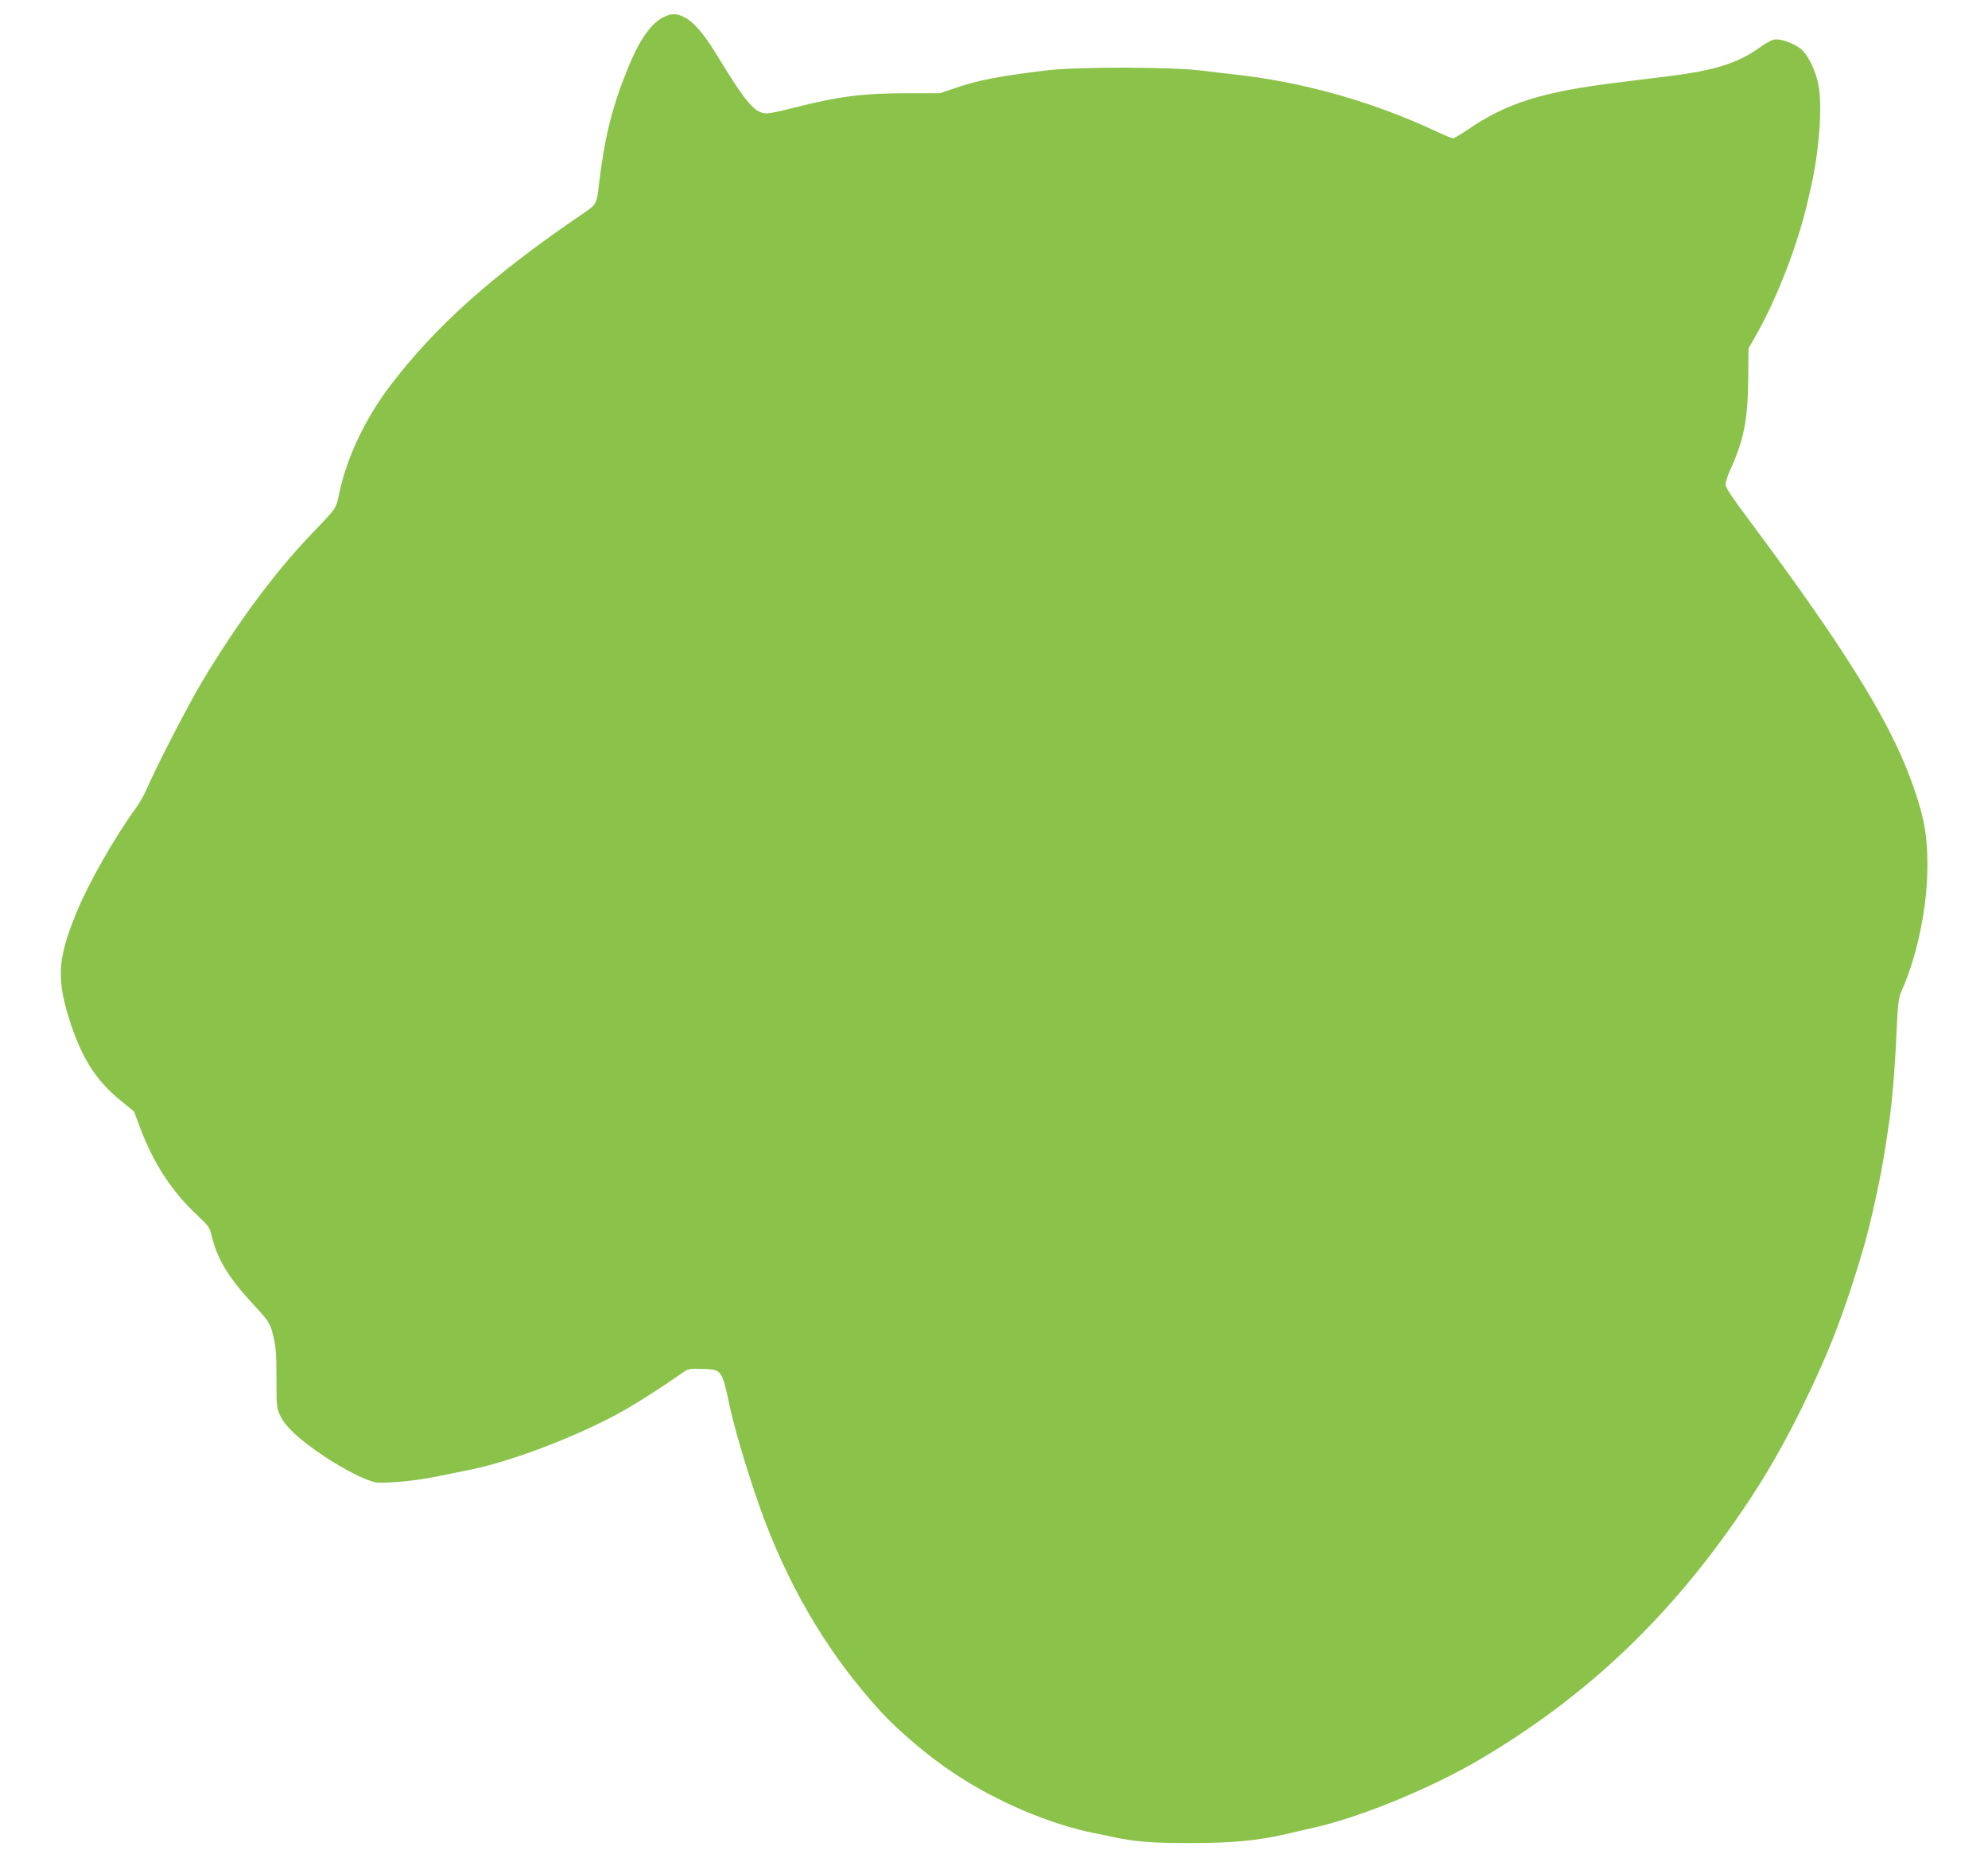
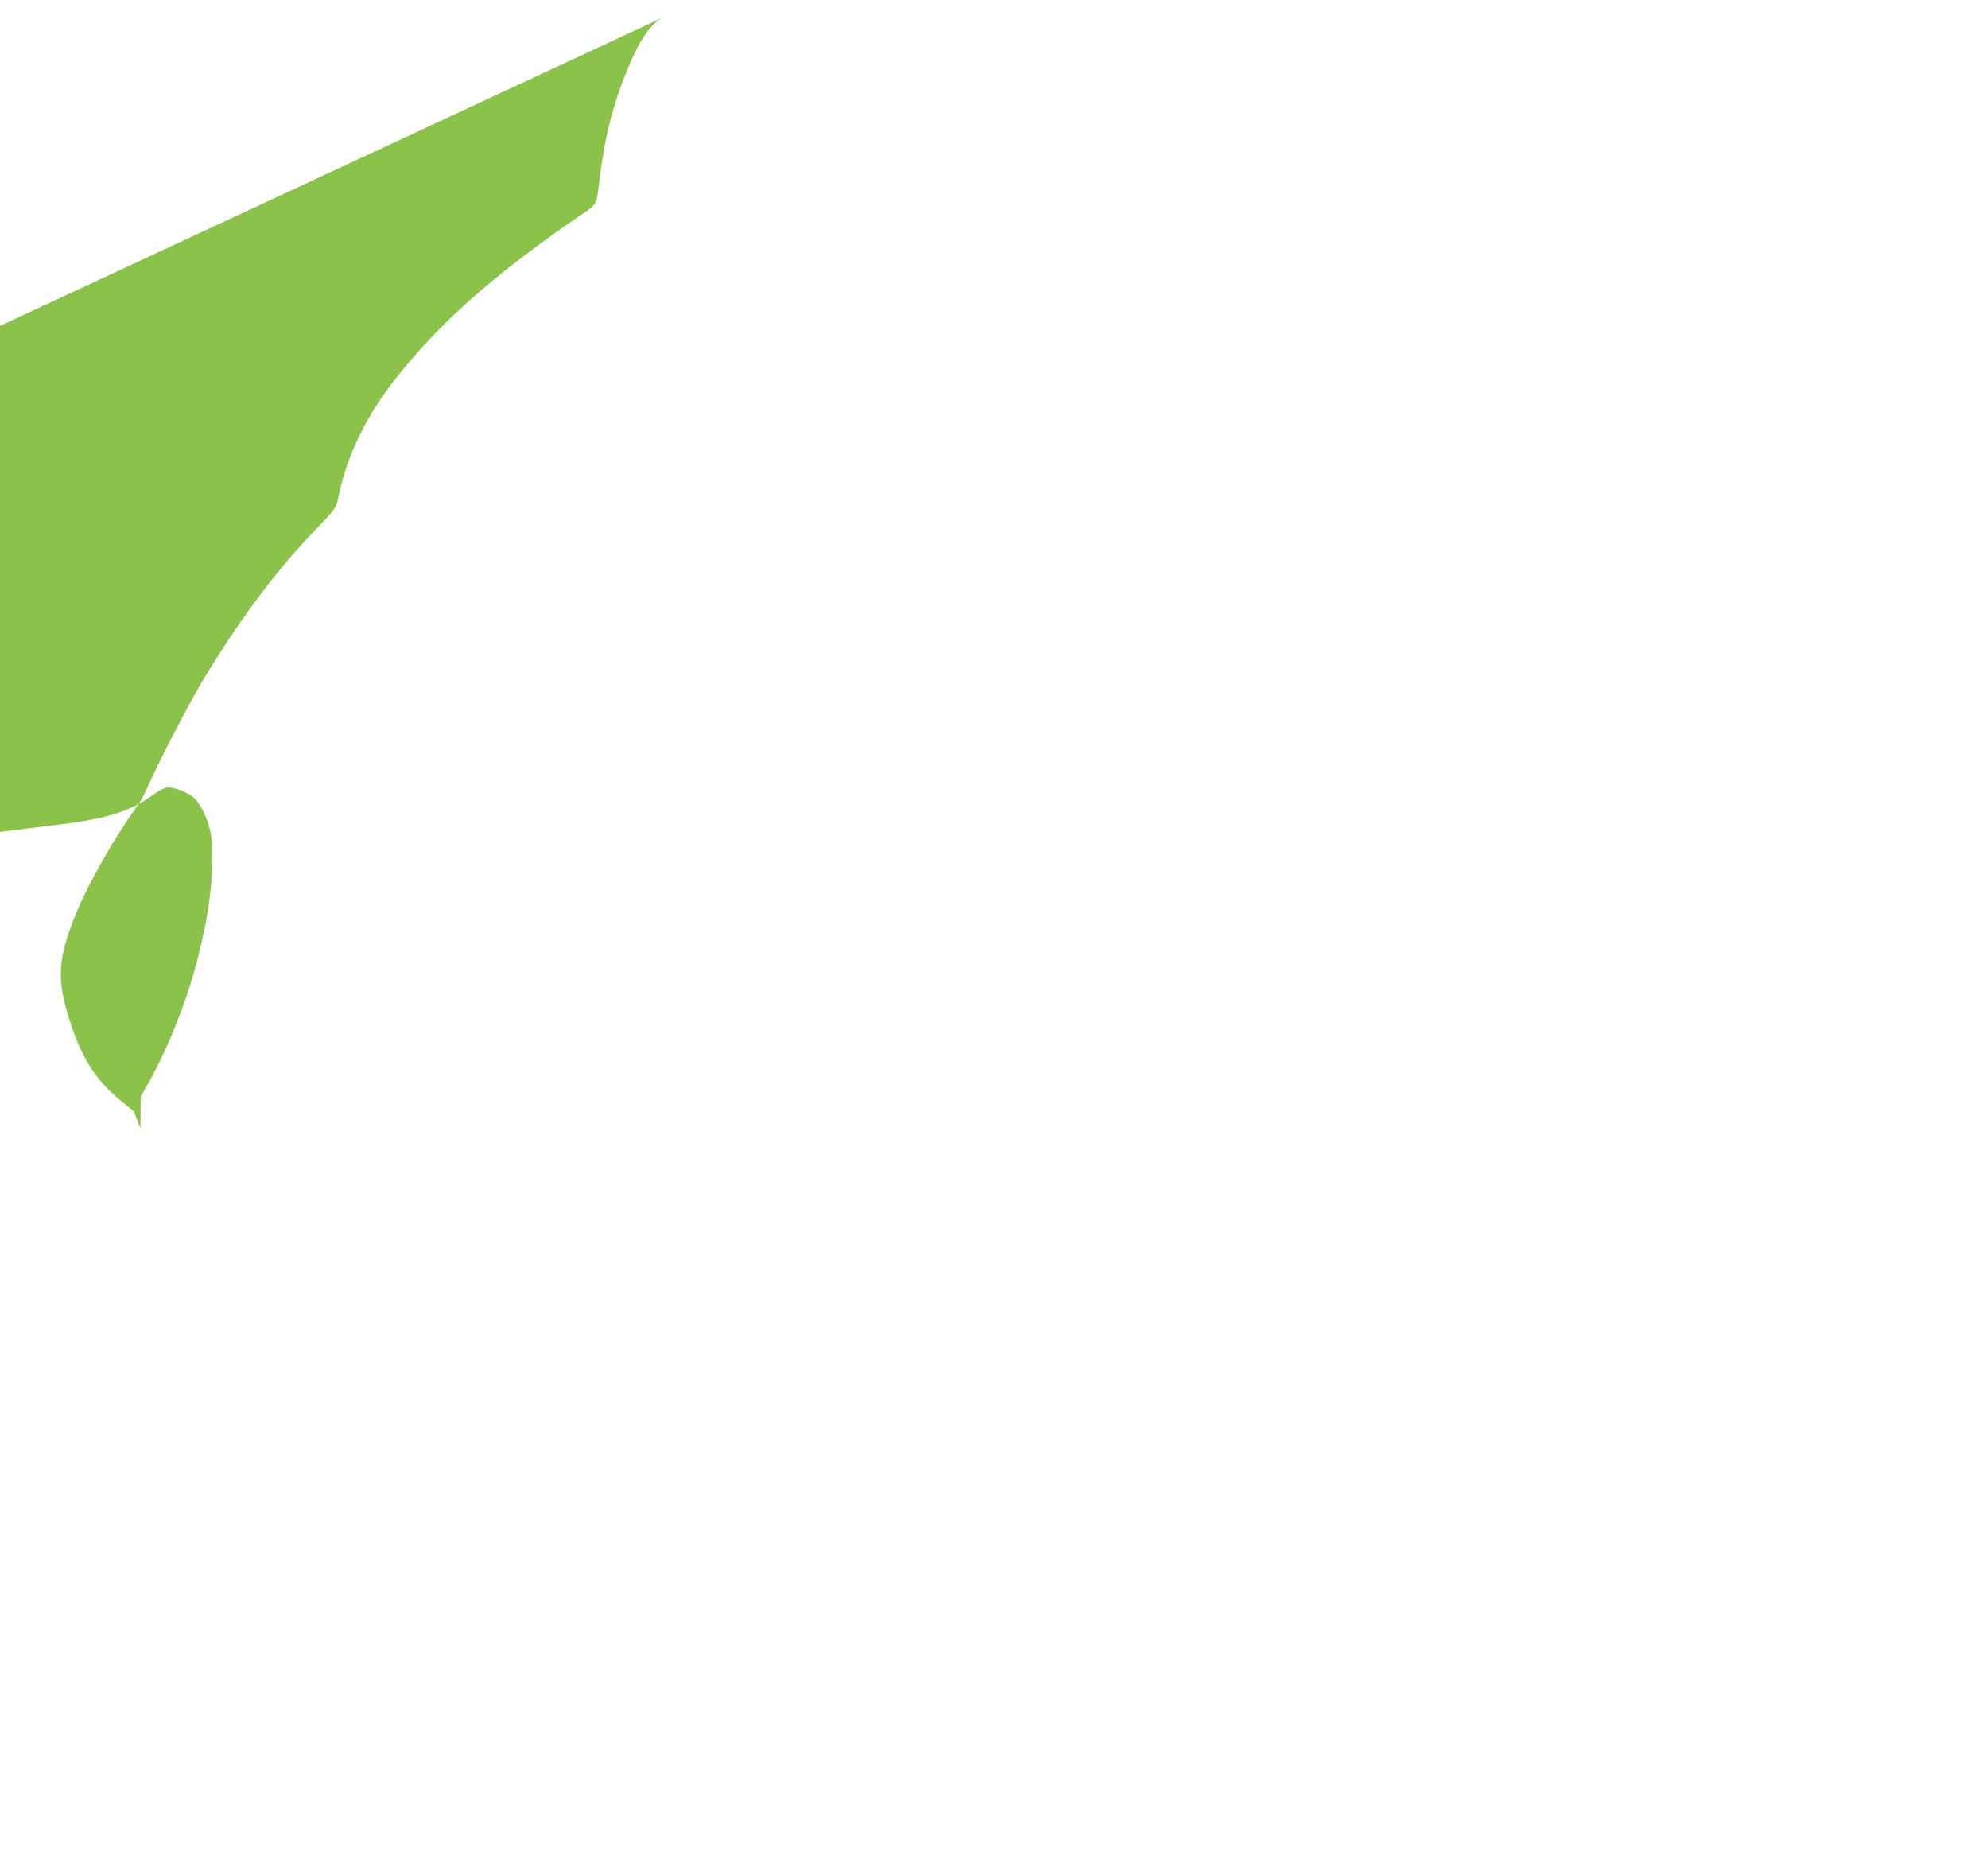
<svg xmlns="http://www.w3.org/2000/svg" version="1.0" width="1280pt" height="1196pt" viewBox="0 0 1280 1196" preserveAspectRatio="xMidYMid meet">
  <g transform="translate(0,1196) scale(0.1,-0.1)" fill="#8bc34a" stroke="none">
-     <path d="M4275 11851 c-81 -37 -159 -148 -235 -337 -99 -242 -148 -443 -183 -736 -15 -131 -16 -134 -105 -194 -577 -392 -949 -724 -1239 -1106 -159 -209 -277 -455 -327 -685 -26 -116 -7 -88 -197 -288 -230 -242 -468 -566 -689 -935 -87 -145 -292 -542 -356 -690 -15 -36 -45 -89 -66 -117 -140 -193 -305 -482 -384 -673 -127 -309 -133 -437 -35 -731 74 -219 164 -357 312 -479 l92 -75 41 -110 c85 -224 202 -404 360 -552 79 -74 86 -84 99 -139 35 -146 106 -265 259 -431 114 -124 116 -126 139 -219 15 -62 19 -113 19 -266 0 -182 1 -191 25 -243 34 -70 121 -151 277 -256 135 -90 281 -164 343 -172 41 -6 197 6 295 22 48 7 137 25 312 61 279 57 719 228 998 388 87 50 248 153 360 232 43 30 48 31 132 28 127 -4 126 -3 178 -248 36 -168 146 -525 228 -740 180 -469 427 -874 745 -1220 112 -122 305 -286 462 -390 273 -184 623 -333 910 -390 22 -4 72 -14 110 -23 154 -33 261 -42 520 -41 257 0 421 16 594 55 25 6 62 15 81 19 19 5 69 16 110 25 299 67 761 257 1070 440 688 407 1221 913 1691 1605 144 212 261 414 389 675 167 341 267 600 388 1010 48 164 116 477 142 655 5 36 14 92 19 126 20 122 41 355 51 587 10 212 13 242 34 289 102 230 166 541 166 808 0 203 -24 328 -108 555 -143 389 -442 866 -1050 1680 -100 134 -142 197 -142 216 0 15 14 58 31 96 87 191 112 319 115 574 l2 206 45 79 c141 247 278 603 341 889 4 17 11 48 16 70 52 224 74 513 50 648 -17 102 -71 210 -121 247 -53 38 -131 63 -169 55 -16 -4 -57 -26 -89 -50 -135 -99 -292 -149 -576 -184 -49 -6 -198 -25 -330 -41 -496 -61 -723 -132 -977 -306 -44 -30 -85 -54 -93 -54 -7 0 -58 21 -112 46 -402 189 -854 316 -1288 364 -44 5 -143 16 -220 26 -199 24 -811 25 -1005 0 -308 -38 -431 -62 -577 -112 l-101 -34 -204 0 c-295 0 -454 -21 -746 -96 -73 -19 -147 -34 -164 -34 -78 0 -133 65 -328 385 -79 129 -146 206 -203 234 -53 26 -80 26 -132 2z" />
+     <path d="M4275 11851 c-81 -37 -159 -148 -235 -337 -99 -242 -148 -443 -183 -736 -15 -131 -16 -134 -105 -194 -577 -392 -949 -724 -1239 -1106 -159 -209 -277 -455 -327 -685 -26 -116 -7 -88 -197 -288 -230 -242 -468 -566 -689 -935 -87 -145 -292 -542 -356 -690 -15 -36 -45 -89 -66 -117 -140 -193 -305 -482 -384 -673 -127 -309 -133 -437 -35 -731 74 -219 164 -357 312 -479 l92 -75 41 -110 l2 206 45 79 c141 247 278 603 341 889 4 17 11 48 16 70 52 224 74 513 50 648 -17 102 -71 210 -121 247 -53 38 -131 63 -169 55 -16 -4 -57 -26 -89 -50 -135 -99 -292 -149 -576 -184 -49 -6 -198 -25 -330 -41 -496 -61 -723 -132 -977 -306 -44 -30 -85 -54 -93 -54 -7 0 -58 21 -112 46 -402 189 -854 316 -1288 364 -44 5 -143 16 -220 26 -199 24 -811 25 -1005 0 -308 -38 -431 -62 -577 -112 l-101 -34 -204 0 c-295 0 -454 -21 -746 -96 -73 -19 -147 -34 -164 -34 -78 0 -133 65 -328 385 -79 129 -146 206 -203 234 -53 26 -80 26 -132 2z" />
  </g>
</svg>